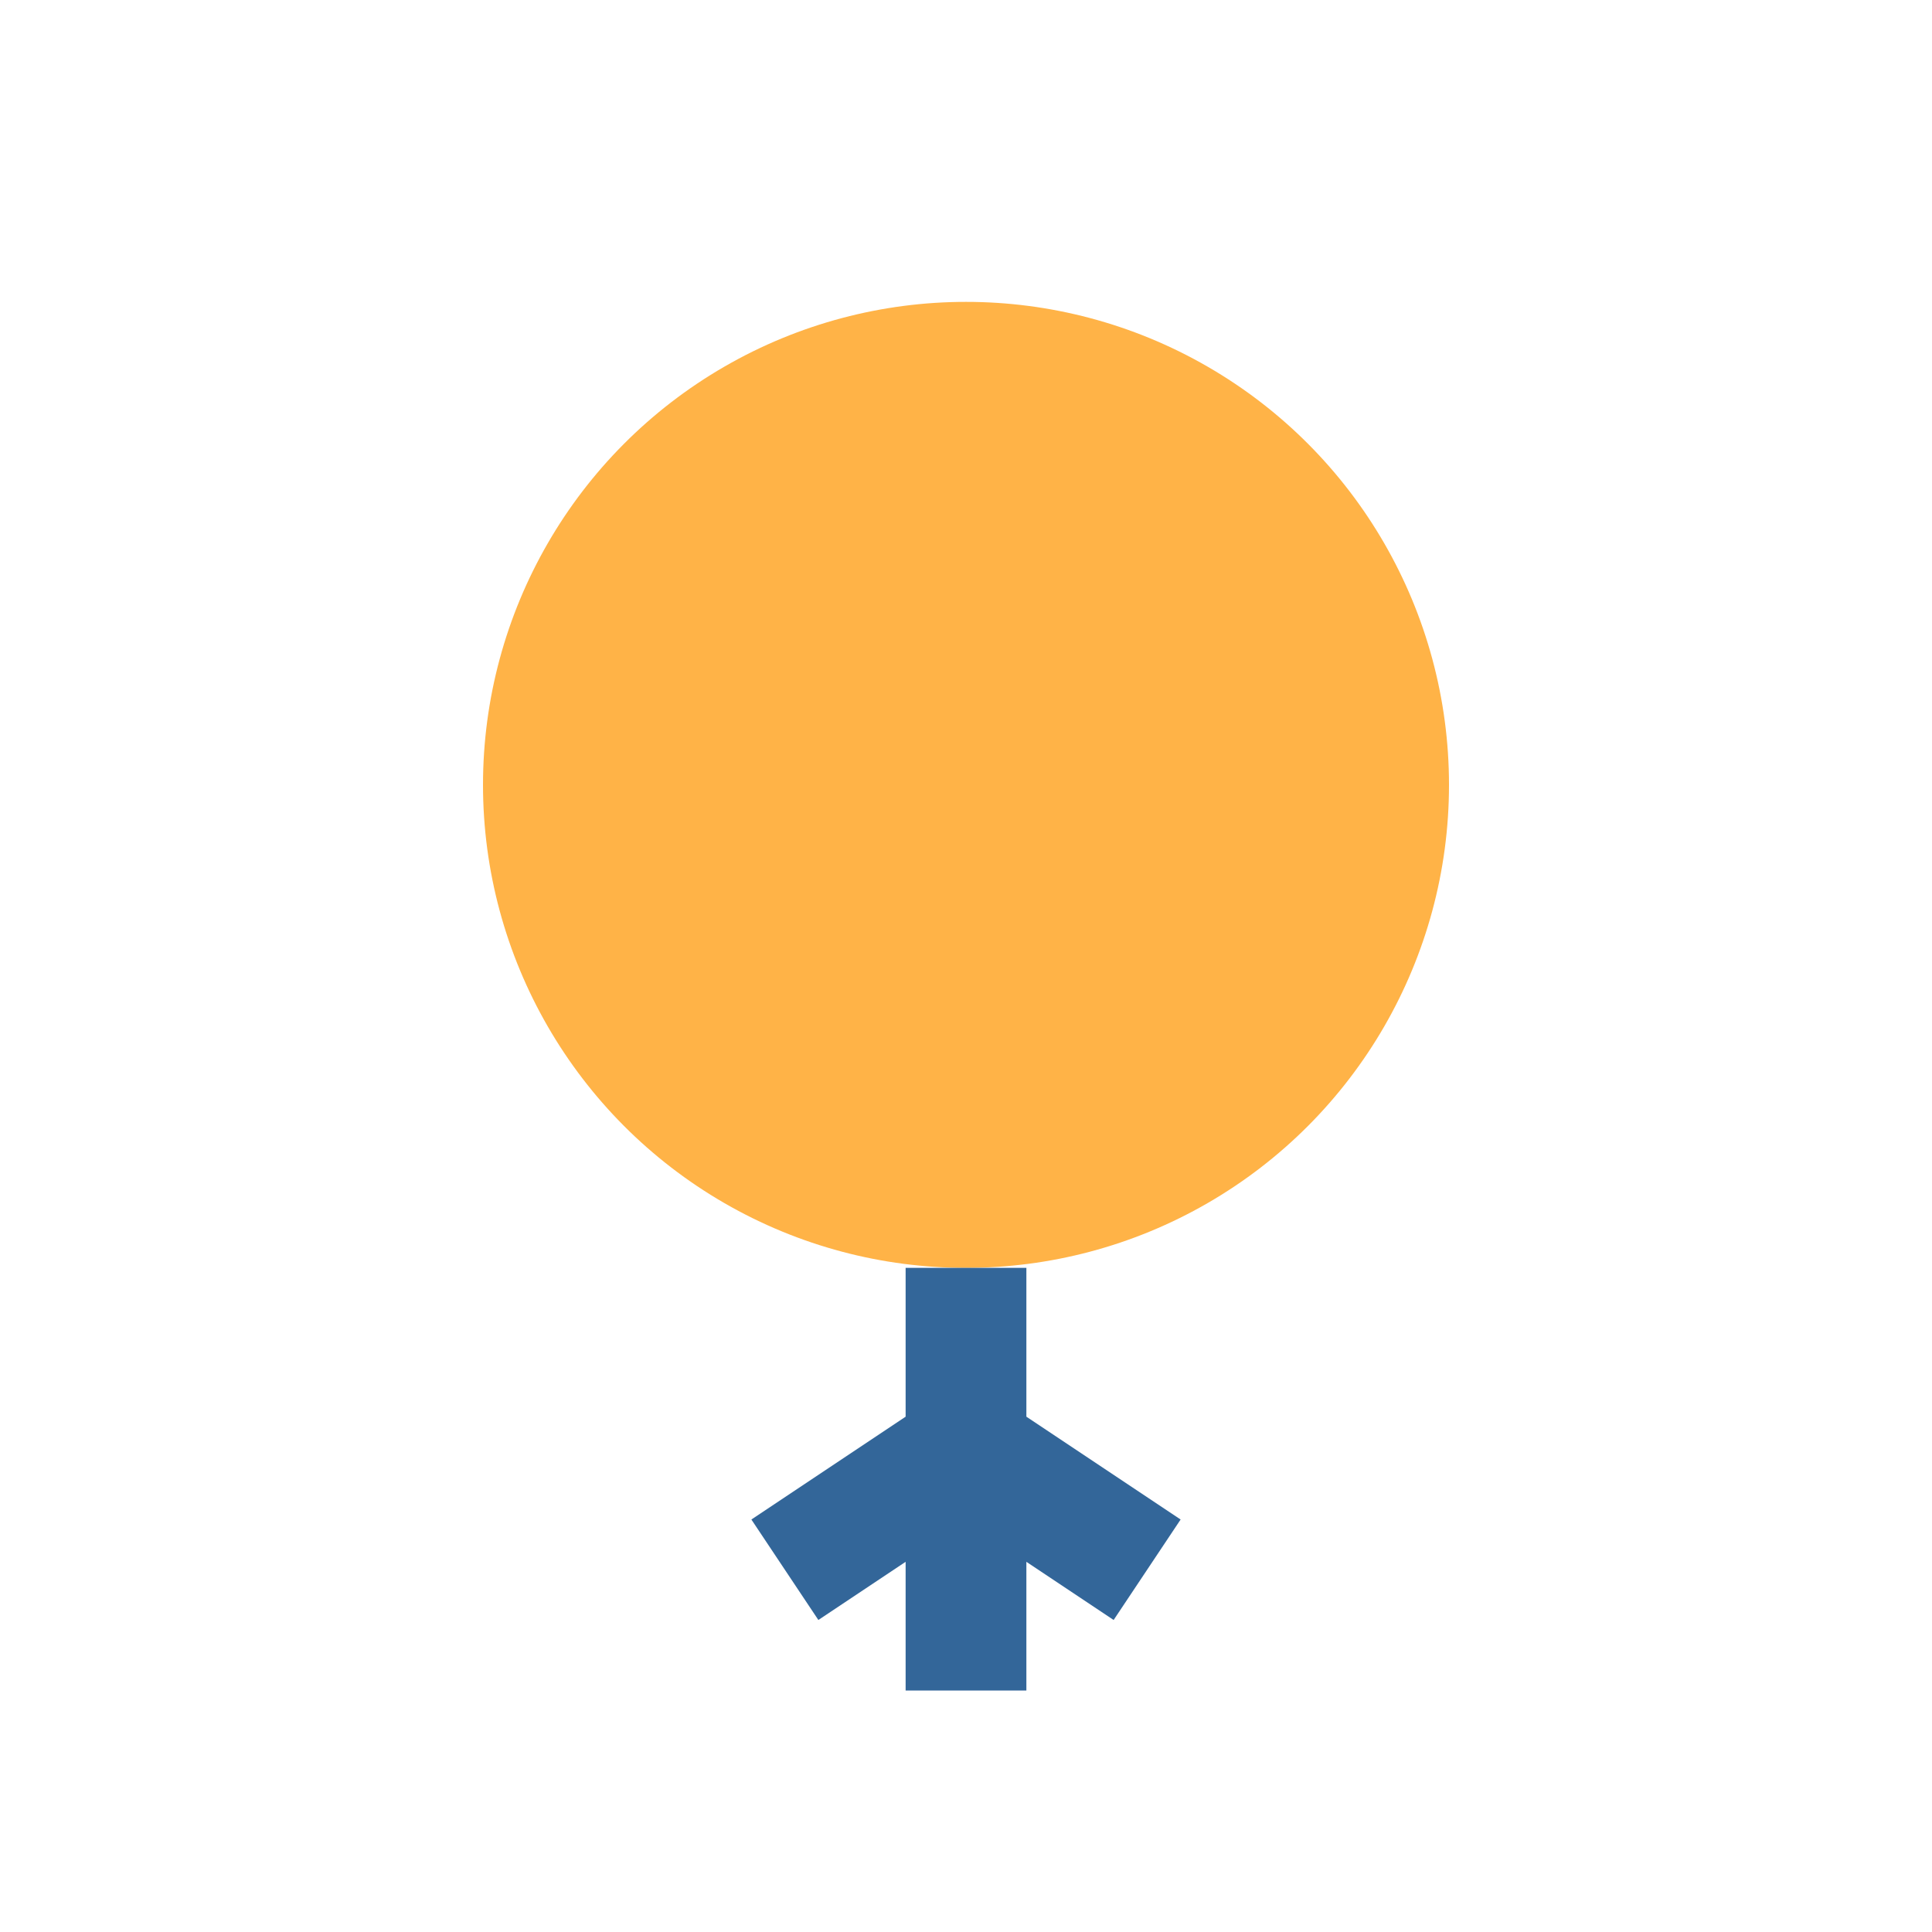
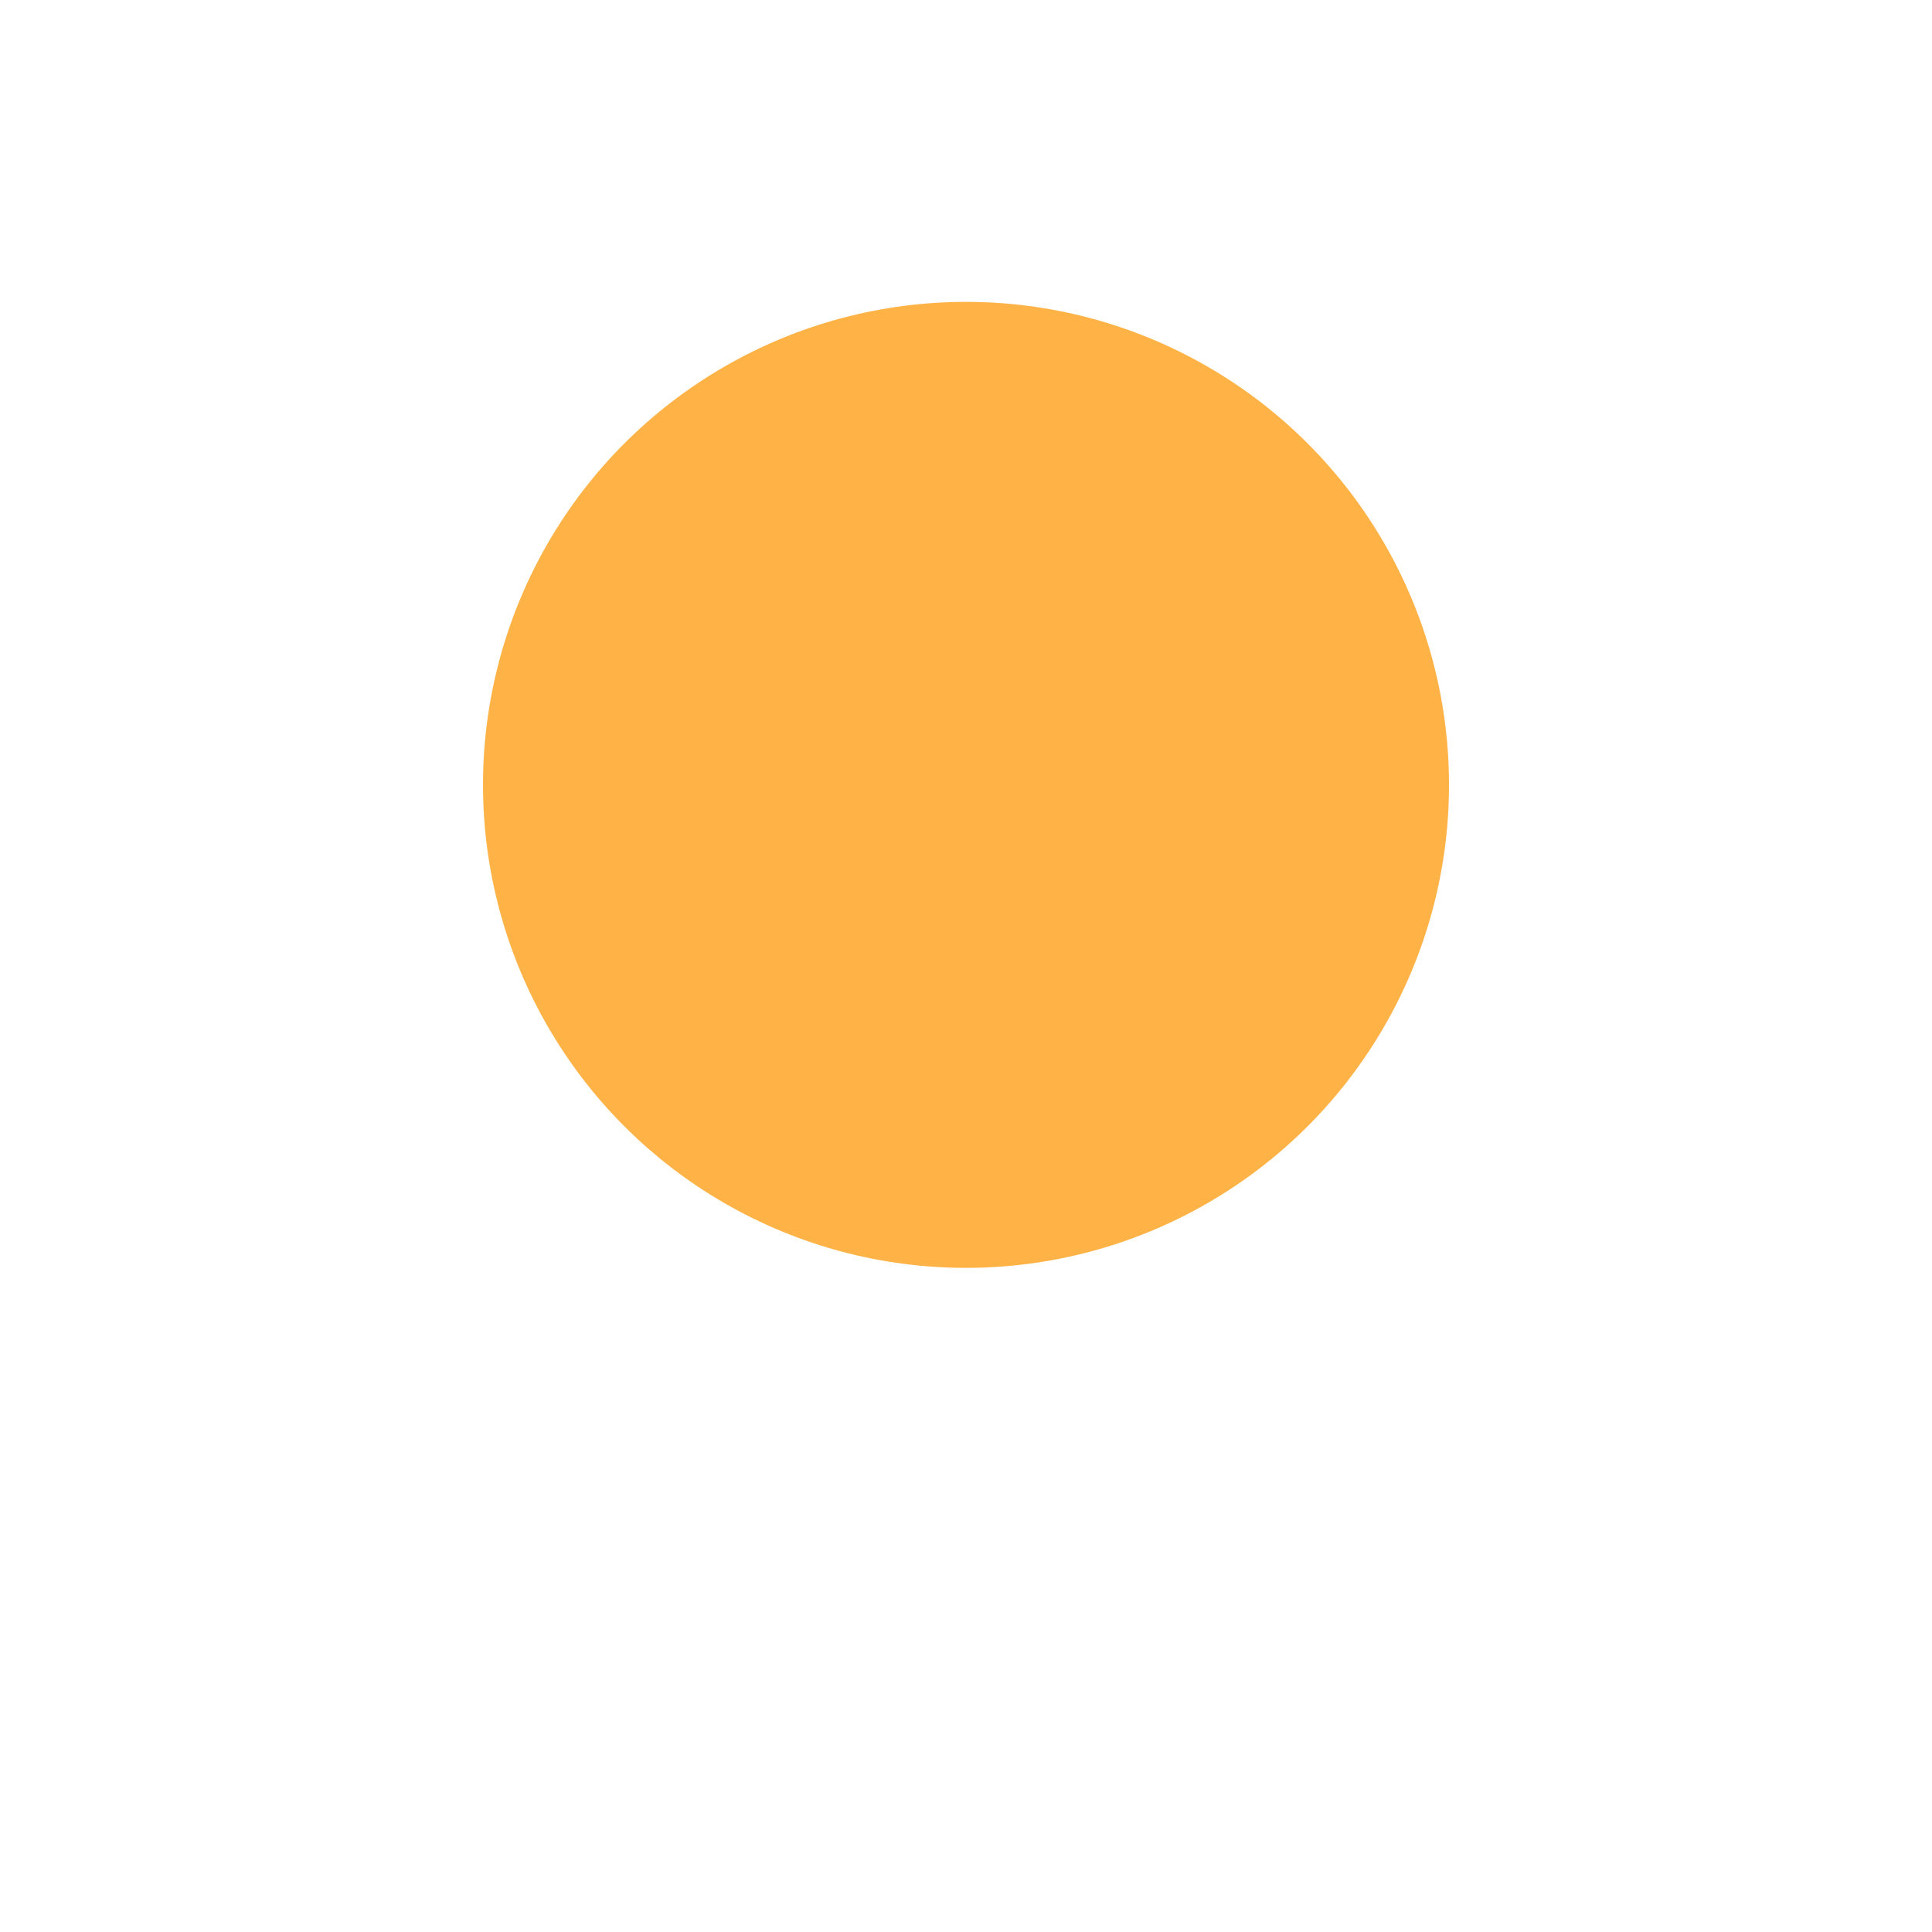
<svg xmlns="http://www.w3.org/2000/svg" width="32" height="32" viewBox="0 0 32 32">
  <circle cx="16" cy="13" r="8" fill="#FFB347" />
-   <path d="M16 21v7M13 26l3-2 3 2" stroke="#336699" stroke-width="2" fill="none" />
</svg>